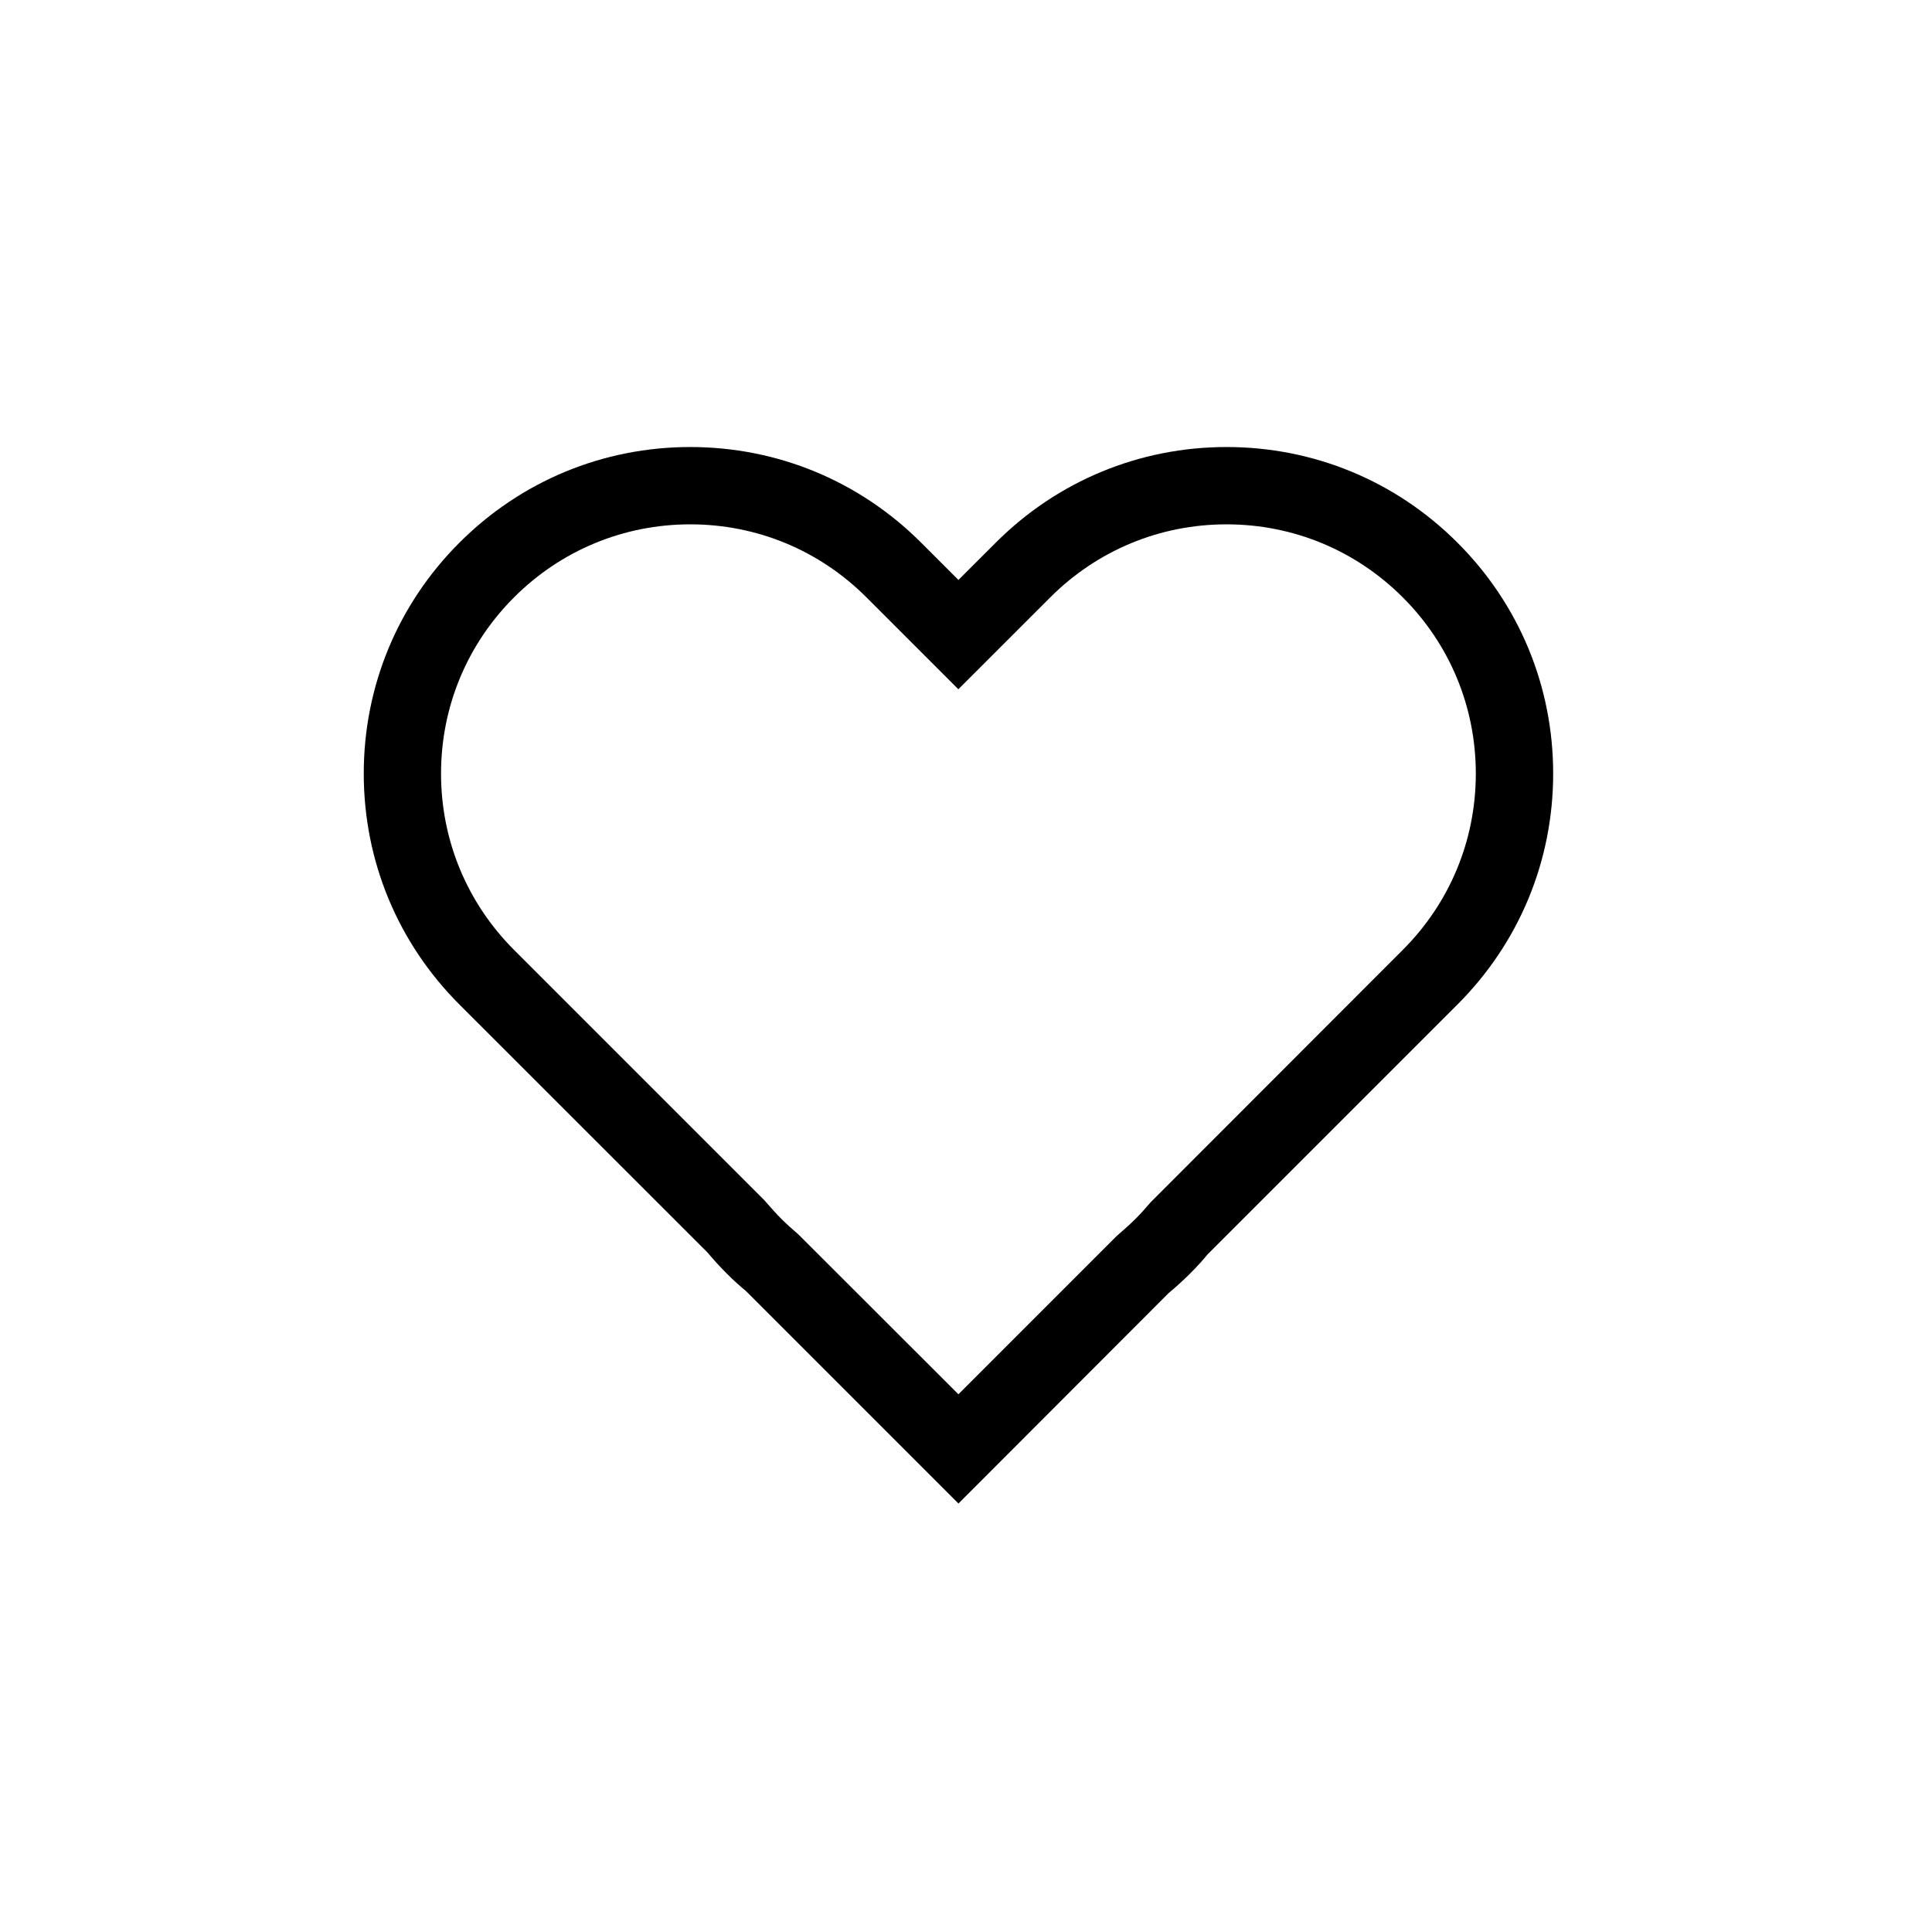
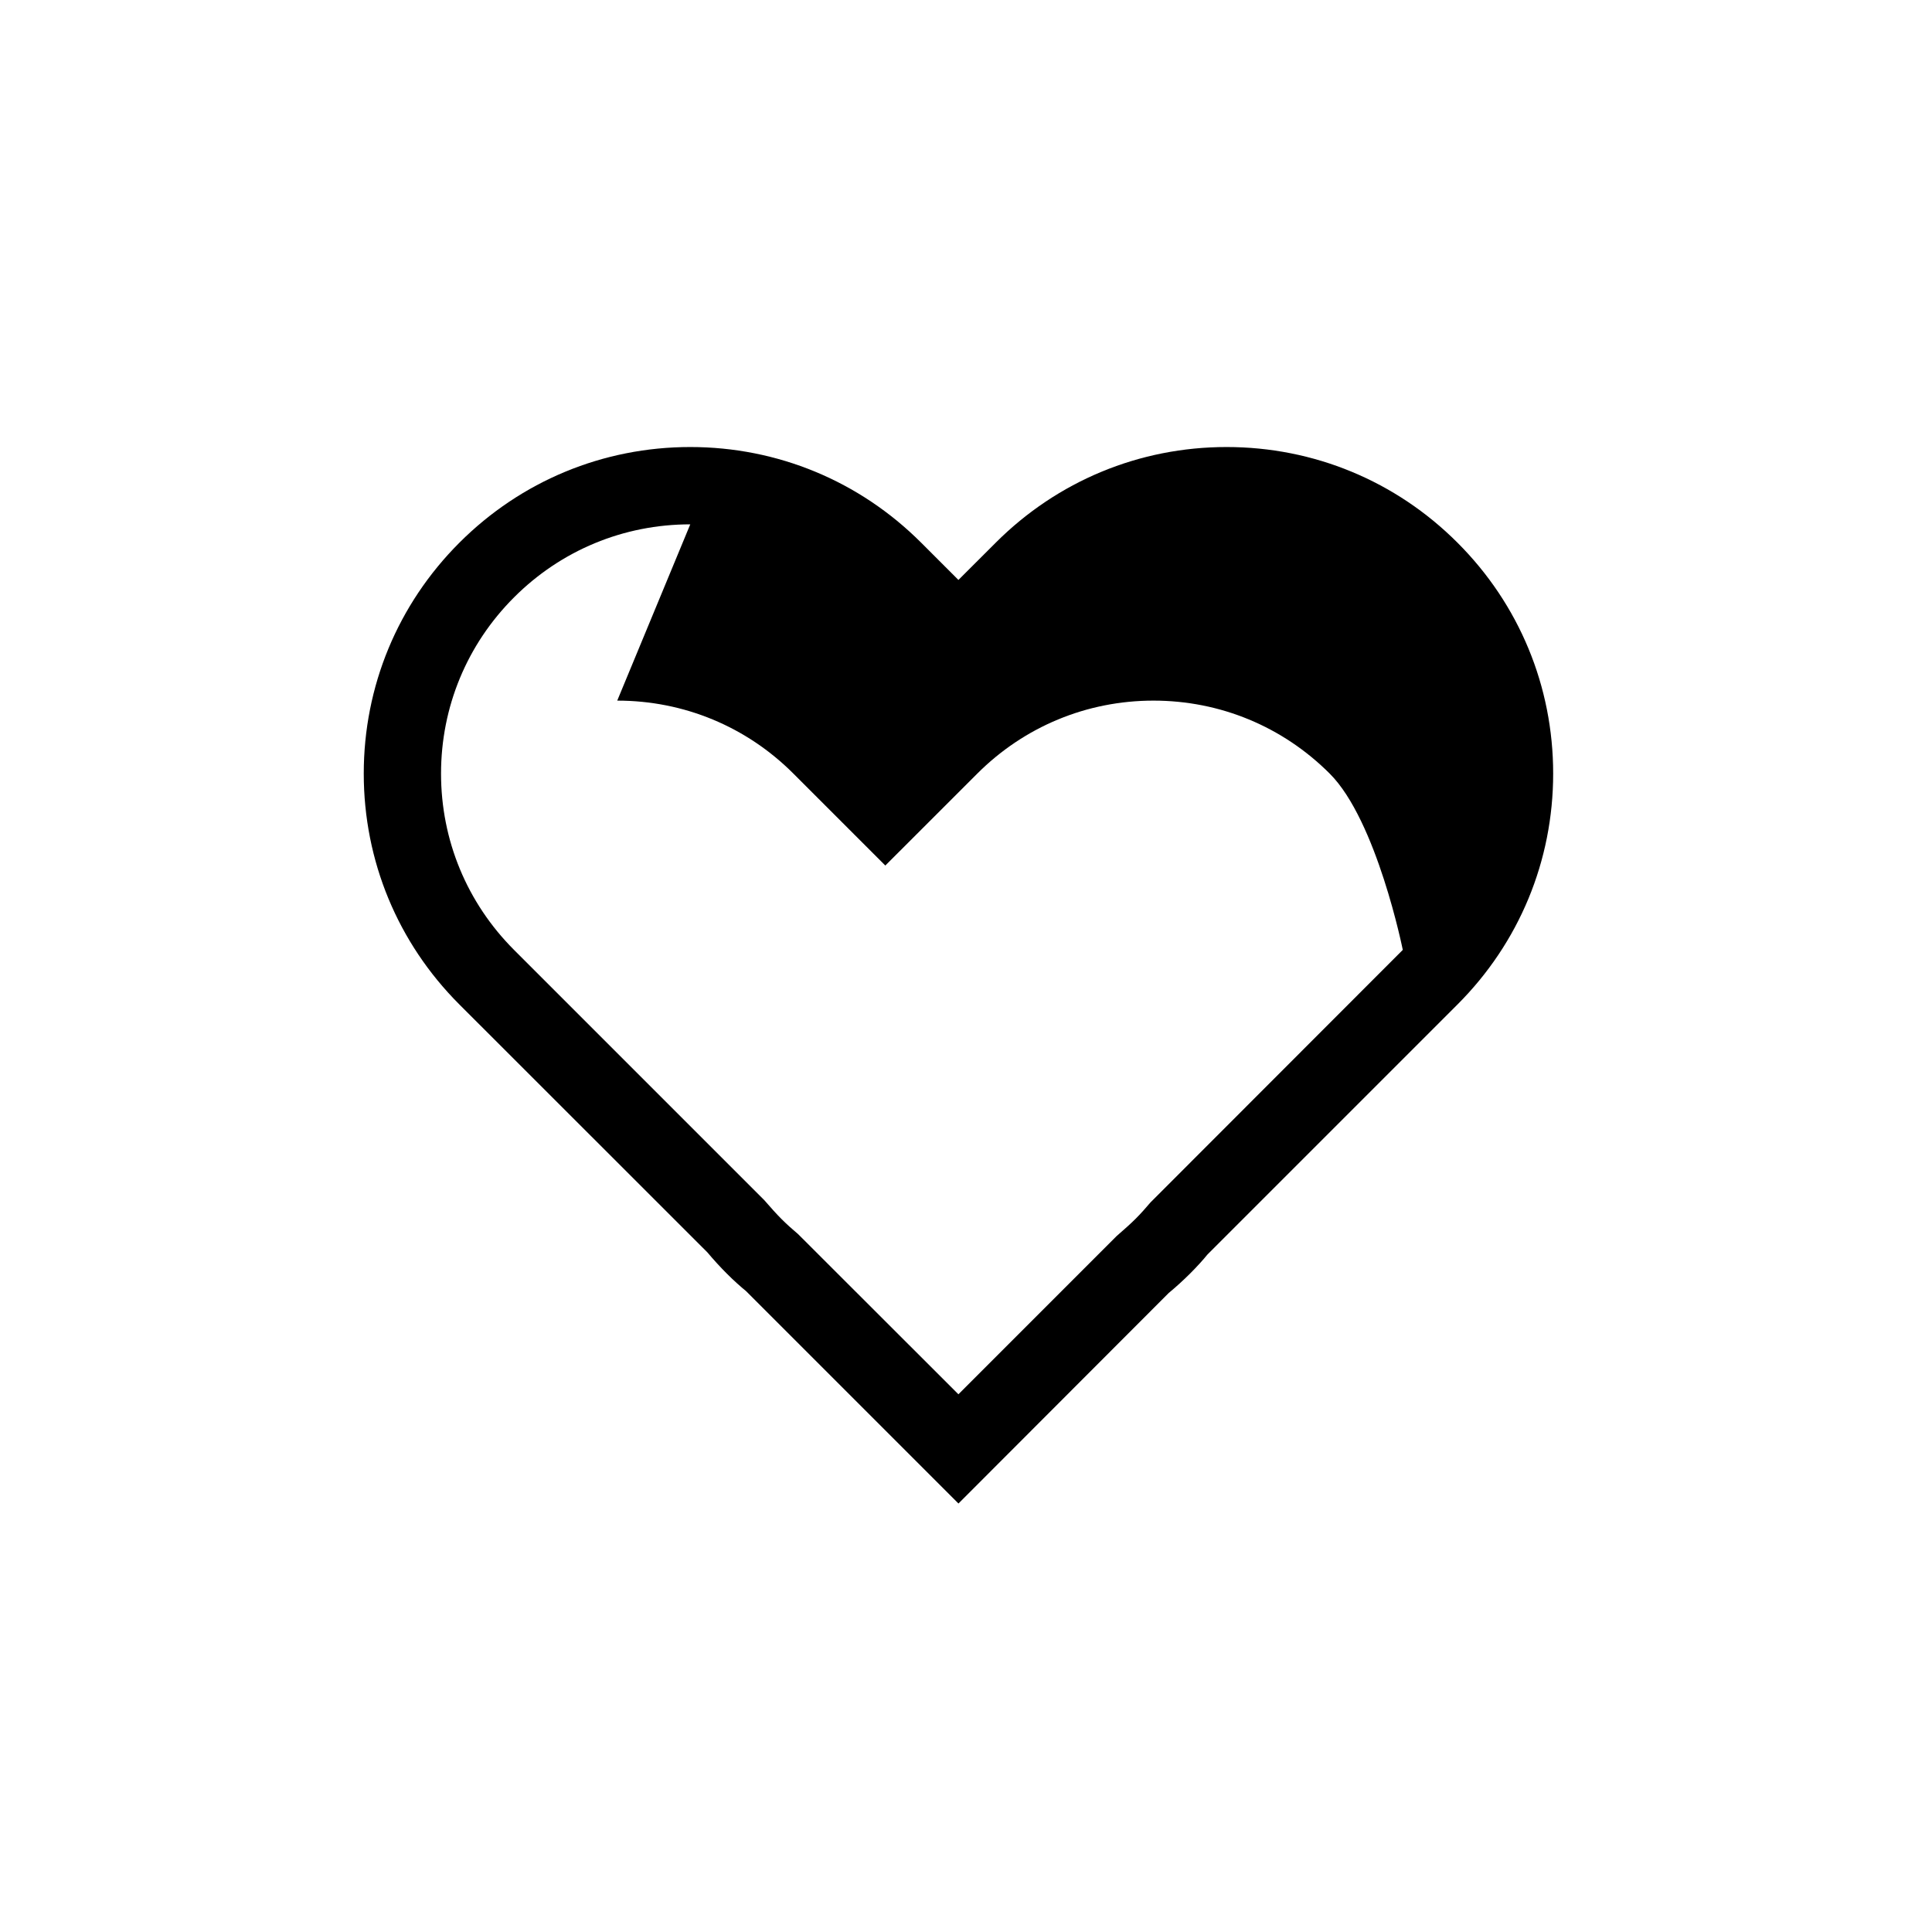
<svg xmlns="http://www.w3.org/2000/svg" version="1.1" width="1024" height="1024" viewBox="0 0 1024 1024">
  <g id="icomoon-ignore">
</g>
-   <path d="M508.006 796.897l-112.62-112.62c-2.642-2.13-6.513-5.571-10.24-9.318-3.625-3.625-7.004-7.373-10.24-11.203l-131.42-131.359c-32.686-32.686-50.688-76.145-50.688-122.388s18.002-89.682 50.688-122.368c32.686-32.686 76.145-50.708 122.368-50.708s89.682 18.002 122.388 50.708l19.743 19.743 19.763-19.743c32.686-32.686 76.145-50.708 122.368-50.708 46.244 0 89.702 18.002 122.388 50.708 32.707 32.686 50.708 76.145 50.708 122.368s-18.002 89.682-50.708 122.388l-132.567 132.567c-2.068 2.58-5.489 6.369-9.114 9.994-3.707 3.686-7.455 7.107-11.366 10.342l-111.452 111.596zM365.855 277.914c-35.287 0-68.465 13.742-93.409 38.707-24.945 24.945-38.687 58.122-38.687 93.409s13.742 68.465 38.687 93.43l132.608 132.608c3.686 4.239 6.308 7.168 9.093 9.974 2.867 2.867 5.857 5.53 8.888 8.090l84.951 84.869 83.825-83.845c4.321-3.748 7.25-6.369 10.056-9.155 2.765-2.765 5.386-5.693 7.905-8.684l133.734-133.857c24.965-24.965 38.707-58.143 38.707-93.43s-13.742-68.465-38.707-93.409c-24.965-24.965-58.122-38.707-93.43-38.707-35.287 0-68.444 13.742-93.409 38.707l-48.722 48.701-48.701-48.701c-24.924-24.965-58.122-38.707-93.389-38.707z" />
+   <path d="M508.006 796.897l-112.62-112.62c-2.642-2.13-6.513-5.571-10.24-9.318-3.625-3.625-7.004-7.373-10.24-11.203l-131.42-131.359c-32.686-32.686-50.688-76.145-50.688-122.388s18.002-89.682 50.688-122.368c32.686-32.686 76.145-50.708 122.368-50.708s89.682 18.002 122.388 50.708l19.743 19.743 19.763-19.743c32.686-32.686 76.145-50.708 122.368-50.708 46.244 0 89.702 18.002 122.388 50.708 32.707 32.686 50.708 76.145 50.708 122.368s-18.002 89.682-50.708 122.388l-132.567 132.567c-2.068 2.58-5.489 6.369-9.114 9.994-3.707 3.686-7.455 7.107-11.366 10.342l-111.452 111.596zM365.855 277.914c-35.287 0-68.465 13.742-93.409 38.707-24.945 24.945-38.687 58.122-38.687 93.409s13.742 68.465 38.687 93.43l132.608 132.608c3.686 4.239 6.308 7.168 9.093 9.974 2.867 2.867 5.857 5.53 8.888 8.090l84.951 84.869 83.825-83.845c4.321-3.748 7.25-6.369 10.056-9.155 2.765-2.765 5.386-5.693 7.905-8.684l133.734-133.857s-13.742-68.465-38.707-93.409c-24.965-24.965-58.122-38.707-93.43-38.707-35.287 0-68.444 13.742-93.409 38.707l-48.722 48.701-48.701-48.701c-24.924-24.965-58.122-38.707-93.389-38.707z" />
</svg>